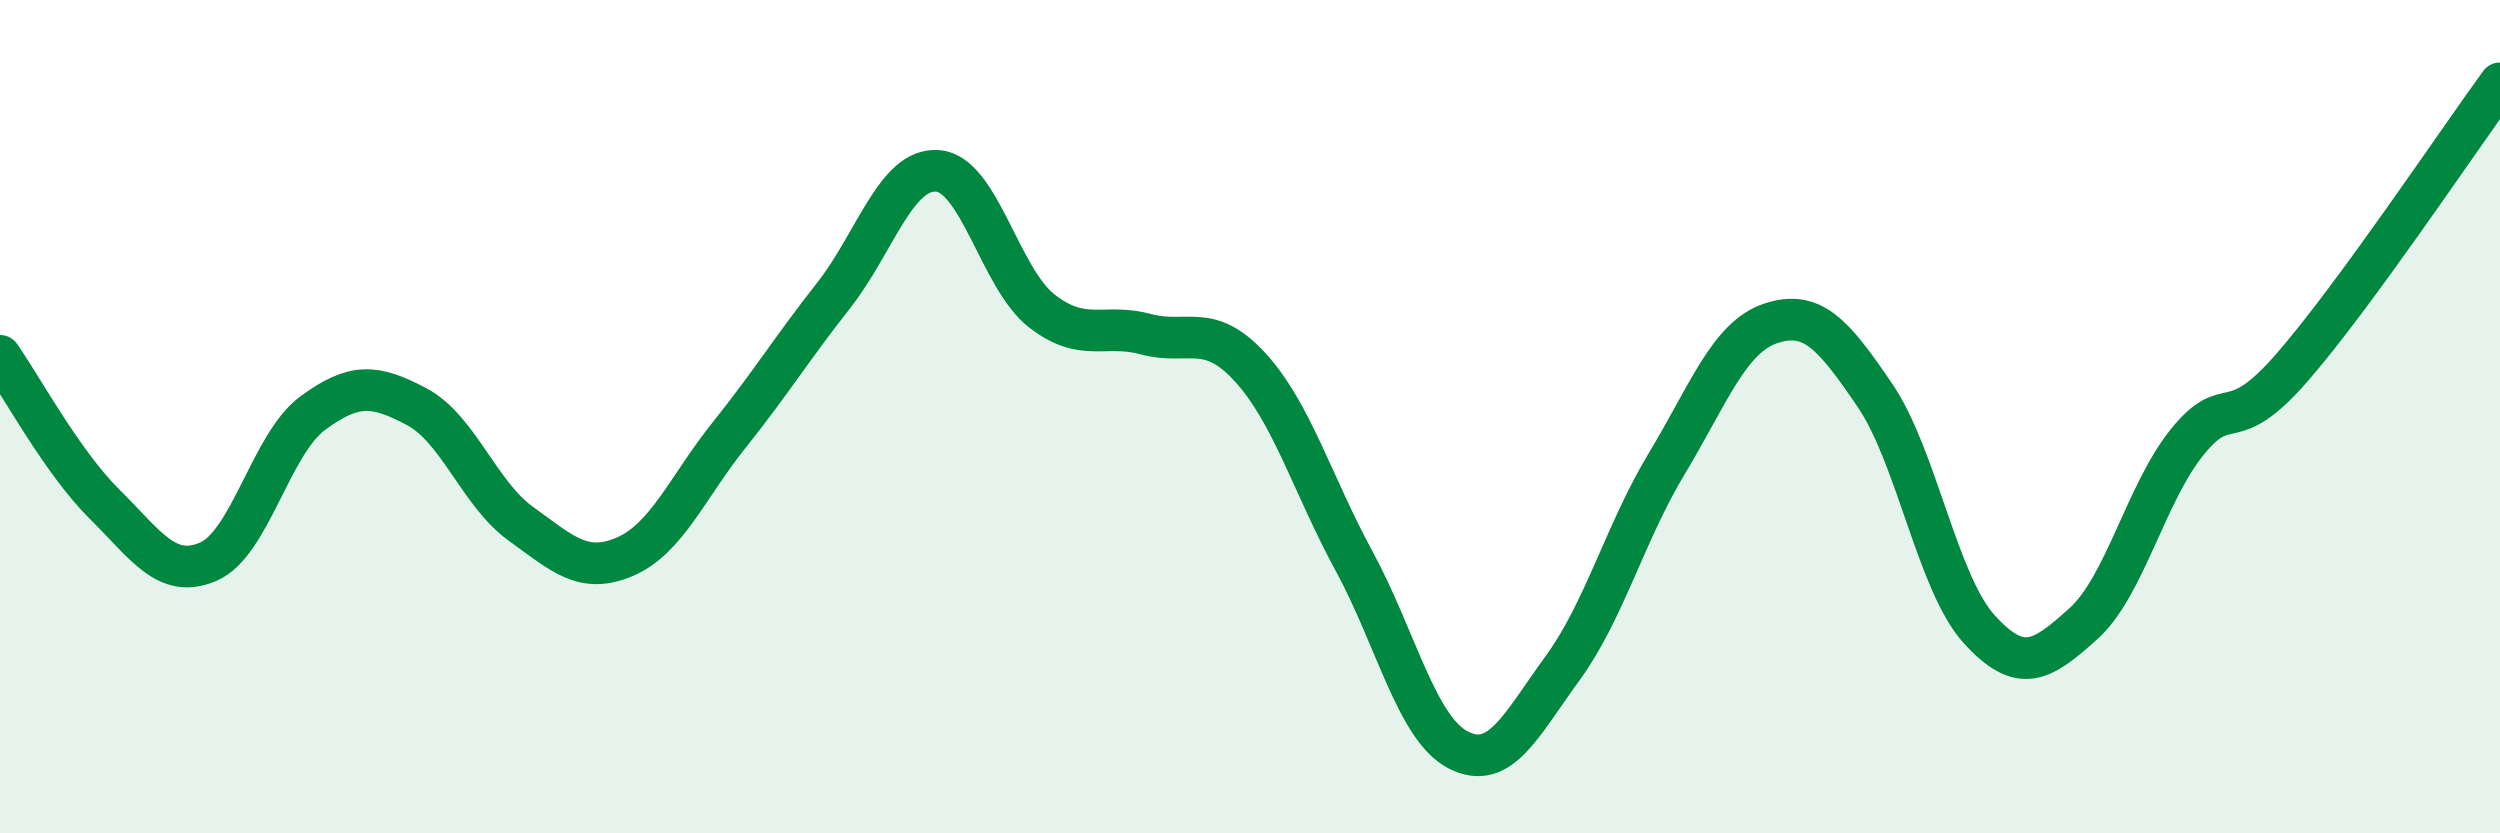
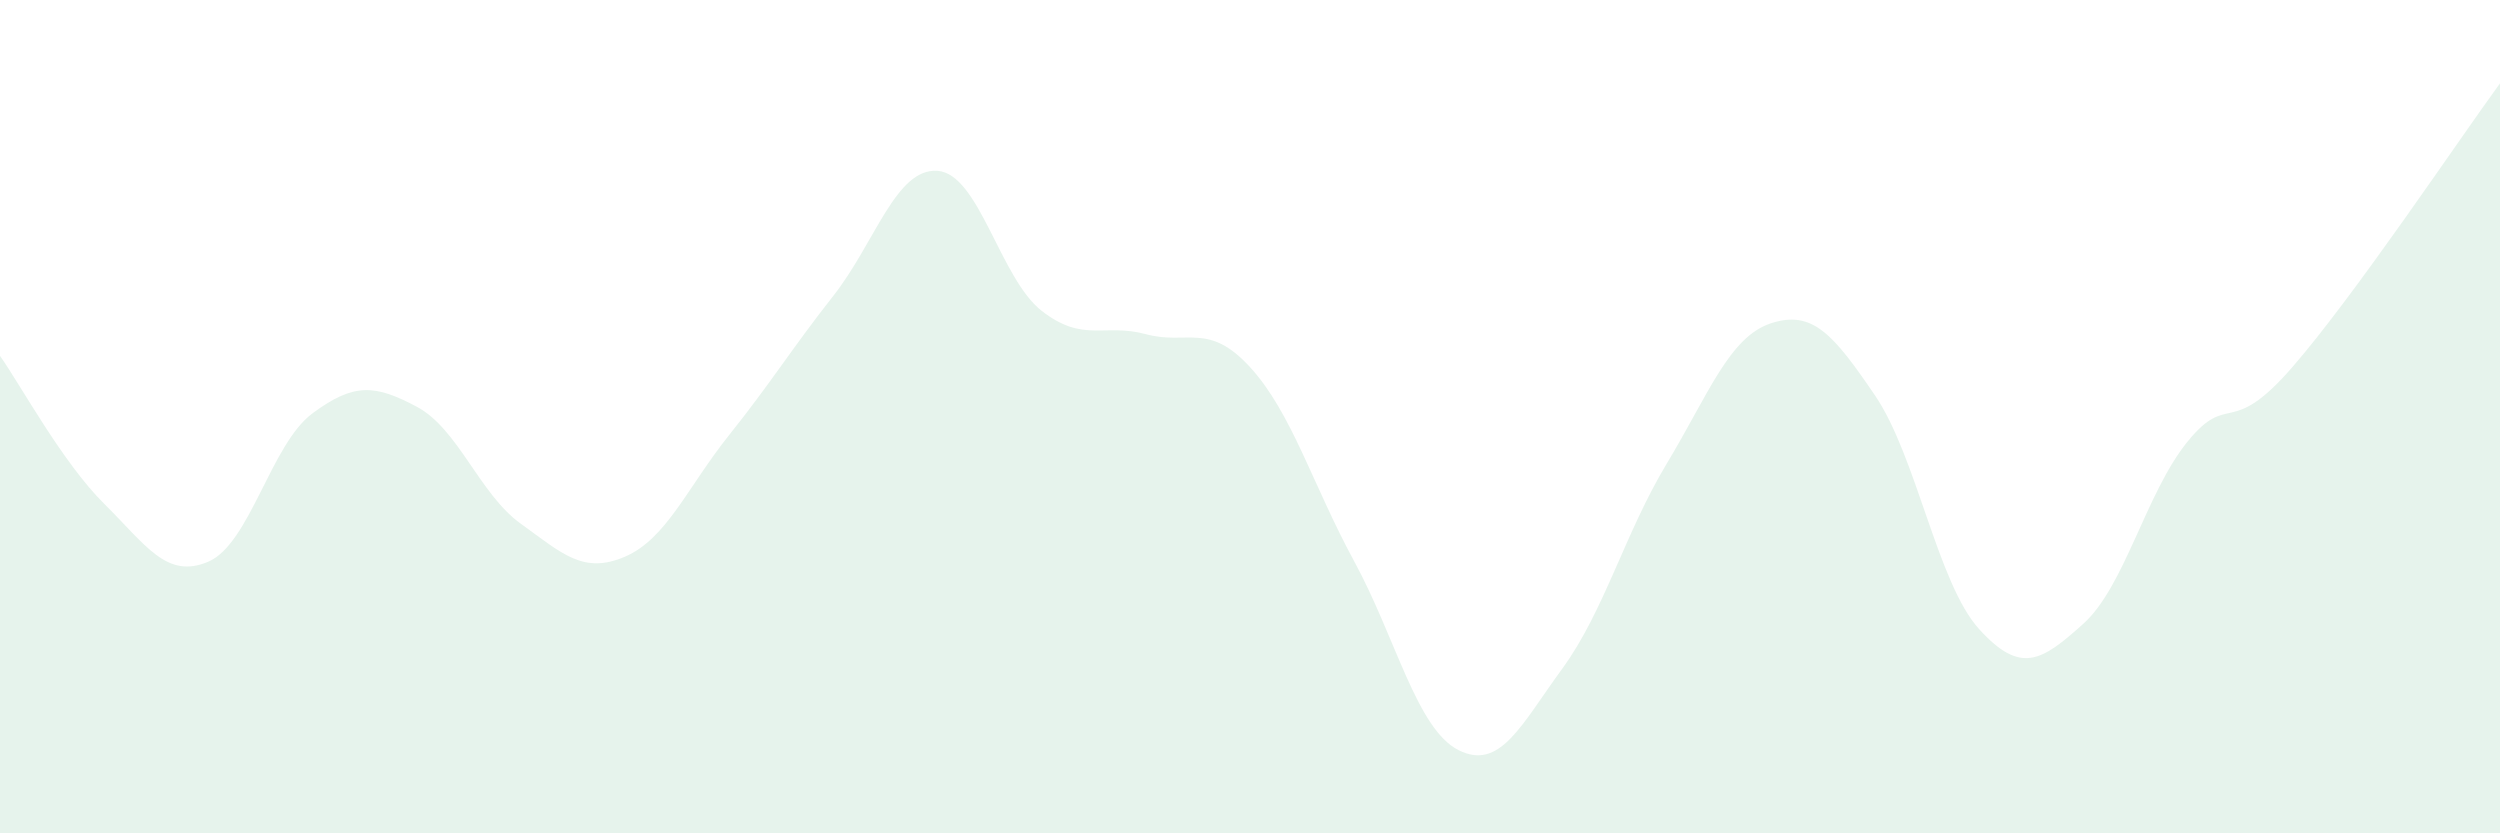
<svg xmlns="http://www.w3.org/2000/svg" width="60" height="20" viewBox="0 0 60 20">
  <path d="M 0,8.54 C 0.5,9.25 1.5,11.1 2.5,12.09 C 3.5,13.08 4,13.91 5,13.48 C 6,13.05 6.5,10.66 7.5,9.92 C 8.5,9.18 9,9.23 10,9.76 C 11,10.29 11.5,11.85 12.5,12.57 C 13.5,13.29 14,13.79 15,13.36 C 16,12.93 16.5,11.69 17.5,10.44 C 18.5,9.19 19,8.37 20,7.1 C 21,5.83 21.5,4.03 22.5,4.1 C 23.5,4.17 24,6.68 25,7.46 C 26,8.24 26.5,7.75 27.5,8.02 C 28.5,8.29 29,7.72 30,8.81 C 31,9.9 31.5,11.63 32.5,13.47 C 33.5,15.31 34,17.49 35,18 C 36,18.51 36.5,17.41 37.5,16.04 C 38.5,14.67 39,12.79 40,11.13 C 41,9.47 41.5,8.09 42.5,7.76 C 43.5,7.43 44,8.02 45,9.49 C 46,10.96 46.5,14 47.5,15.1 C 48.5,16.2 49,15.87 50,14.97 C 51,14.07 51.5,11.83 52.5,10.6 C 53.5,9.37 53.5,10.55 55,8.83 C 56.5,7.11 59,3.37 60,2L60 20L0 20Z" fill="#008740" opacity="0.1" stroke-linecap="round" stroke-linejoin="round" />
-   <path d="M 0,8.54 C 0.5,9.25 1.5,11.1 2.5,12.09 C 3.5,13.08 4,13.91 5,13.48 C 6,13.05 6.5,10.66 7.5,9.92 C 8.5,9.18 9,9.23 10,9.76 C 11,10.29 11.5,11.85 12.5,12.57 C 13.5,13.29 14,13.79 15,13.36 C 16,12.93 16.5,11.69 17.5,10.44 C 18.5,9.19 19,8.37 20,7.1 C 21,5.83 21.5,4.03 22.5,4.1 C 23.5,4.17 24,6.68 25,7.46 C 26,8.24 26.5,7.75 27.5,8.02 C 28.5,8.29 29,7.72 30,8.81 C 31,9.9 31.5,11.63 32.5,13.47 C 33.5,15.31 34,17.49 35,18 C 36,18.51 36.5,17.41 37.5,16.04 C 38.5,14.67 39,12.79 40,11.13 C 41,9.47 41.5,8.09 42.5,7.76 C 43.5,7.43 44,8.02 45,9.49 C 46,10.96 46.5,14 47.5,15.1 C 48.5,16.2 49,15.87 50,14.97 C 51,14.07 51.5,11.83 52.5,10.6 C 53.5,9.37 53.5,10.55 55,8.83 C 56.5,7.11 59,3.37 60,2" stroke="#008740" stroke-width="1" fill="none" stroke-linecap="round" stroke-linejoin="round" />
</svg>